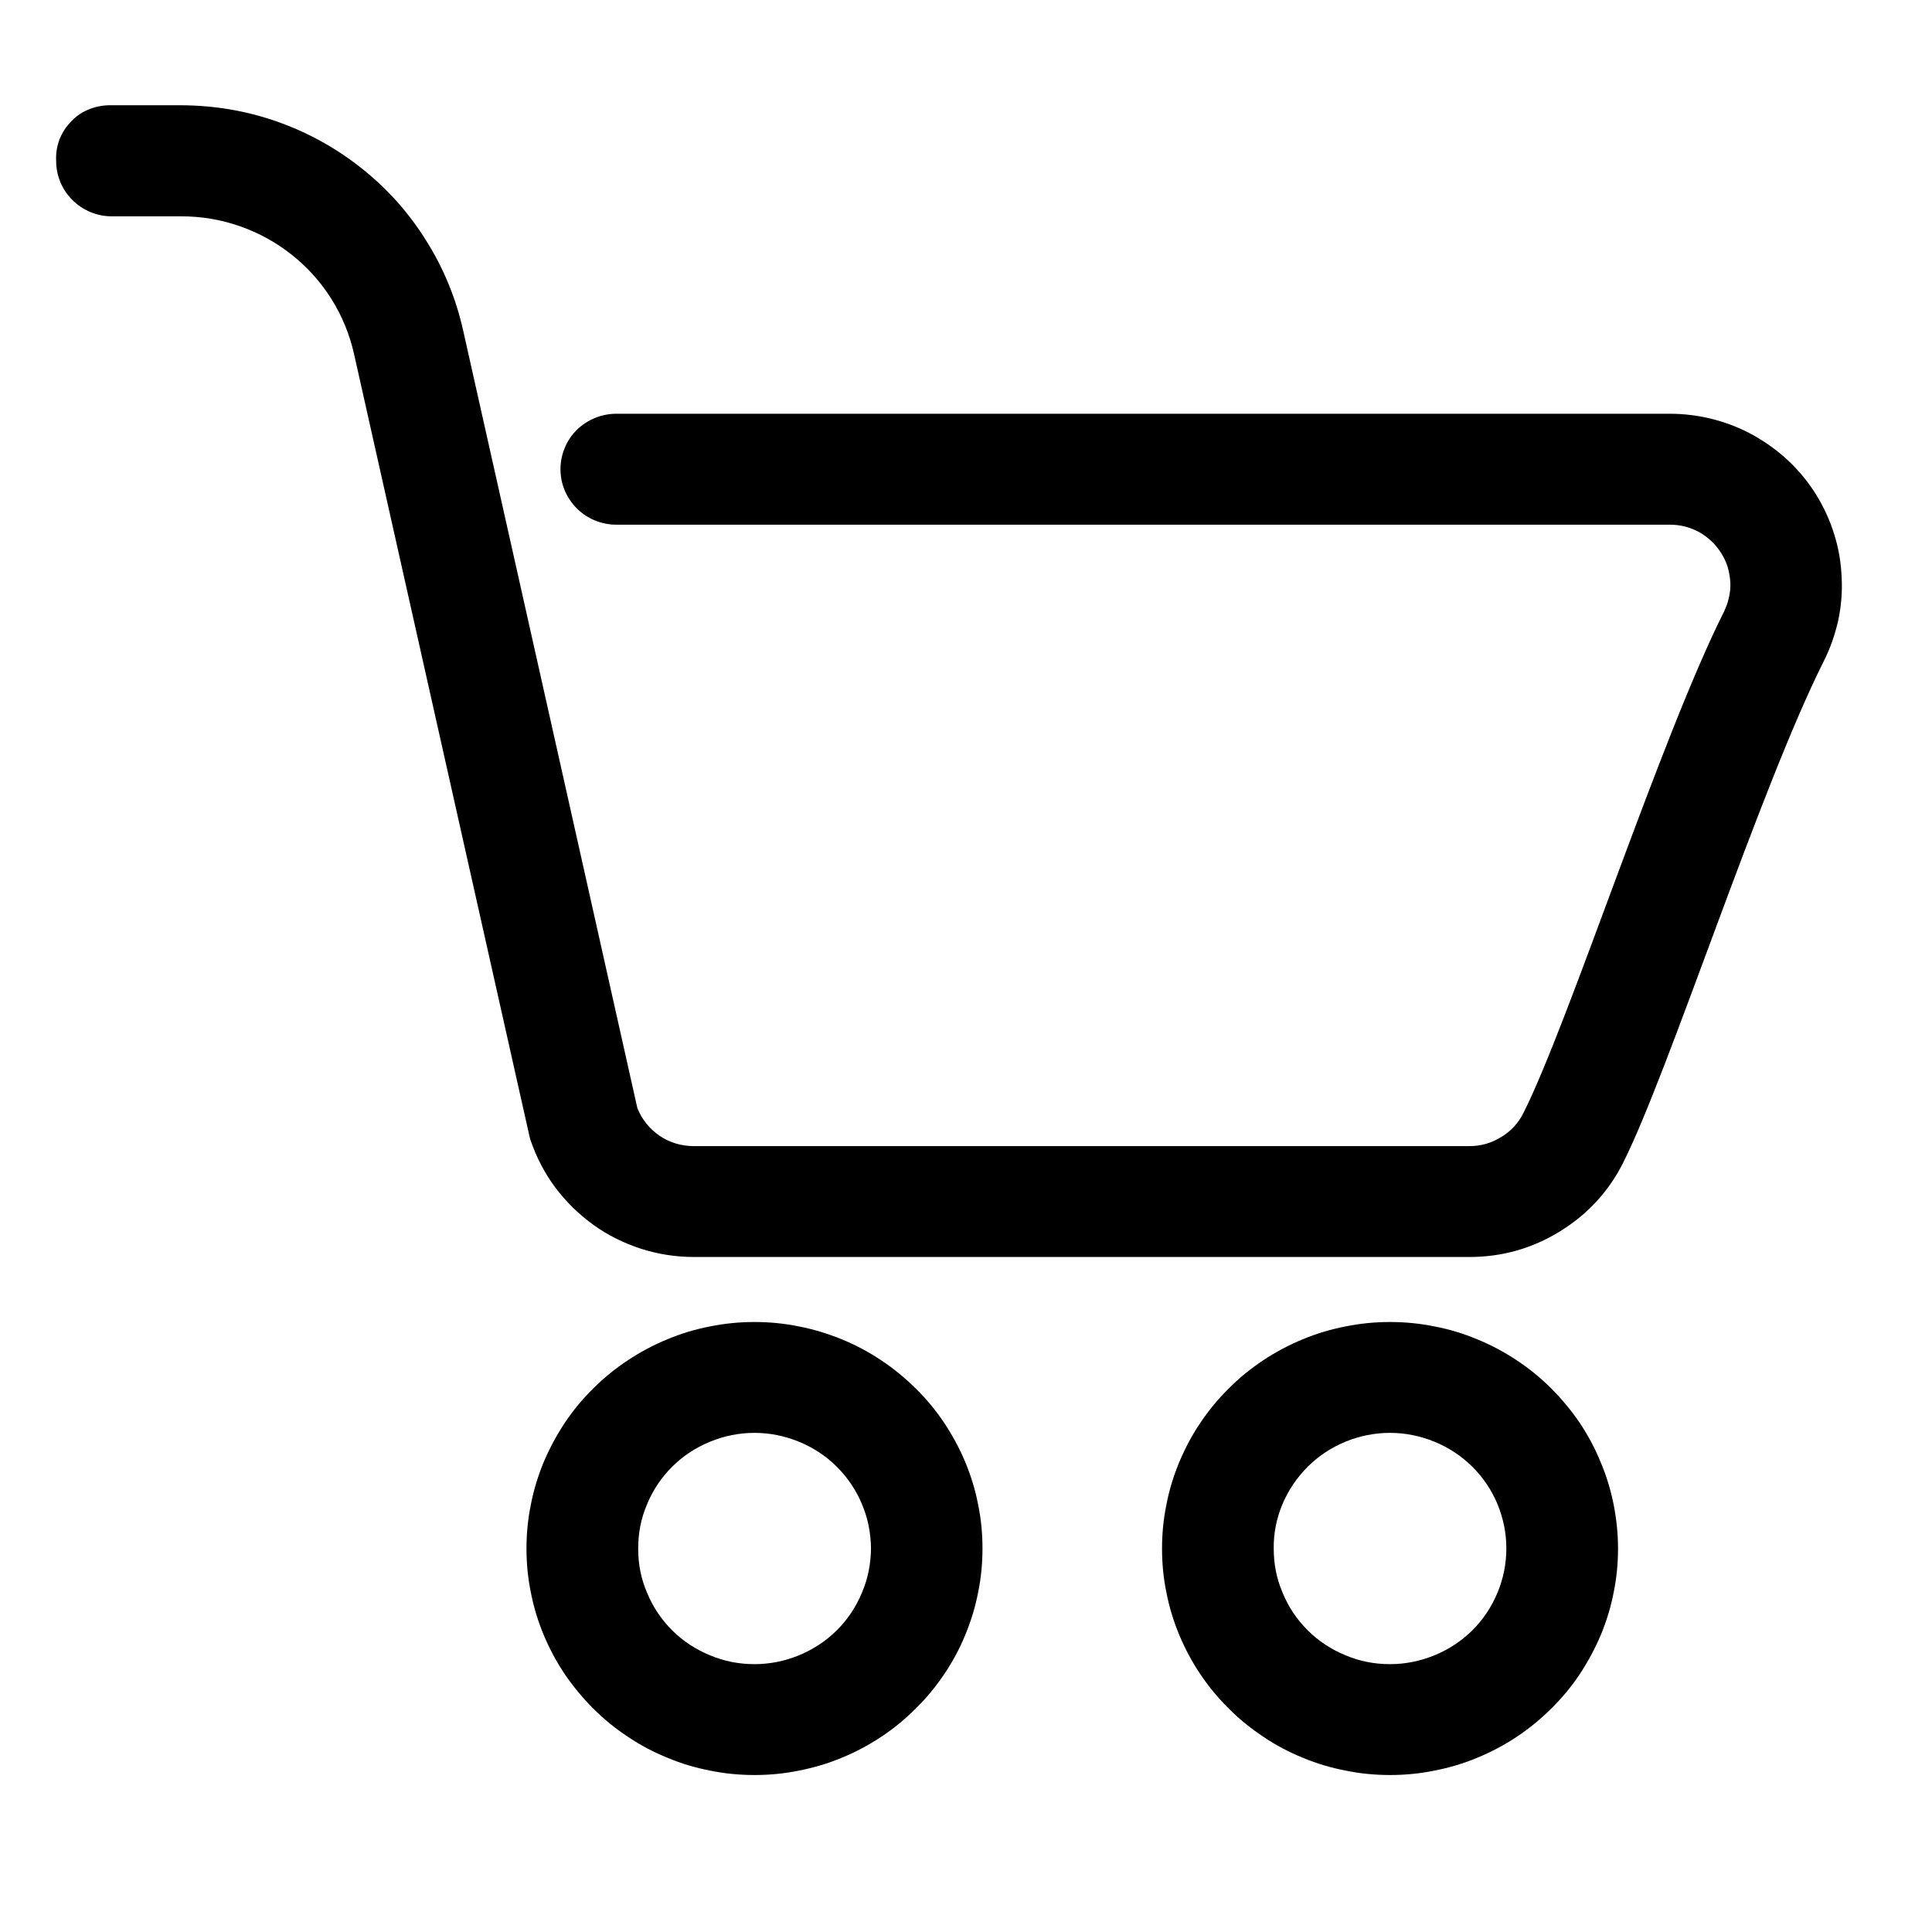
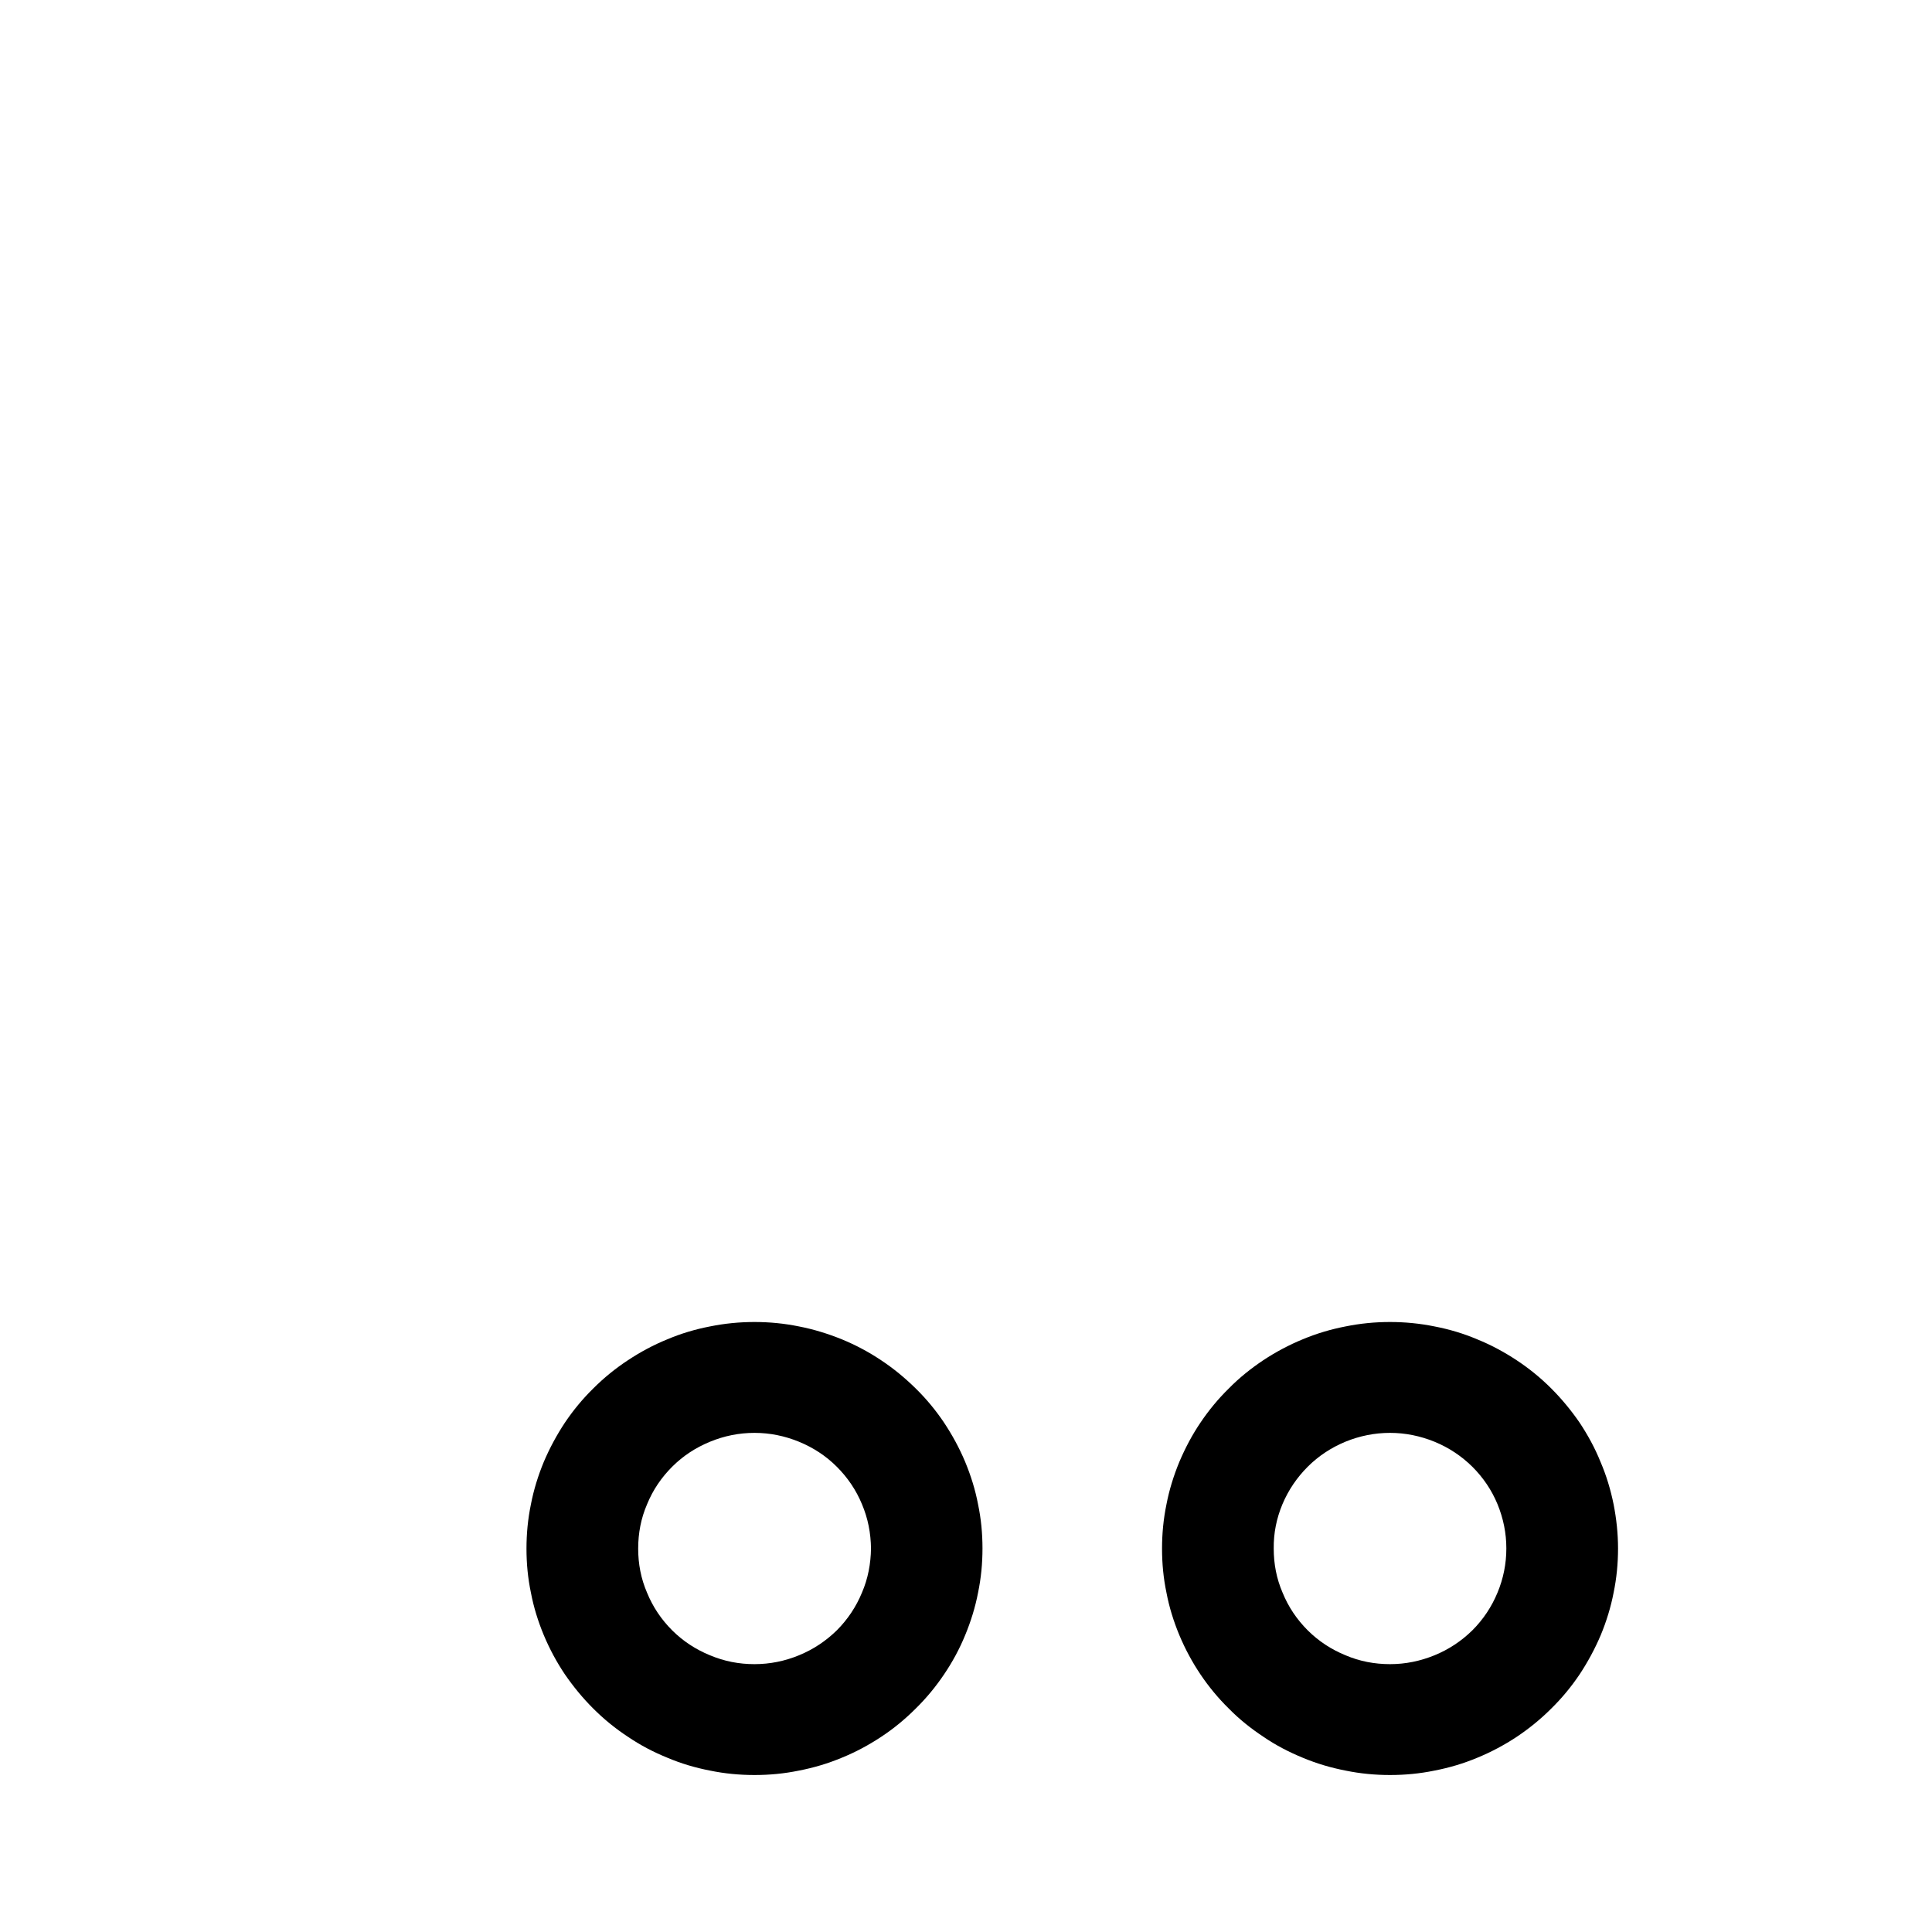
<svg xmlns="http://www.w3.org/2000/svg" width="50" zoomAndPan="magnify" viewBox="0 0 37.5 37.5" height="50" preserveAspectRatio="xMidYMid meet" version="1.0">
  <defs>
    <clipPath id="f64ec57d75">
-       <path d="M 1.09 2 L 35.875 2 L 35.875 25 L 1.09 25 Z M 1.09 2 " clip-rule="nonzero" />
-     </clipPath>
+       </clipPath>
  </defs>
  <g clip-path="url(#f64ec57d75)">
    <path fill="#000000" d="M 32.41 8.031 L 11.961 8.031 C 11.82 8.031 11.68 8.059 11.547 8.113 C 11.414 8.168 11.297 8.246 11.195 8.344 C 11.094 8.445 11.016 8.562 10.961 8.695 C 10.906 8.828 10.879 8.965 10.879 9.105 C 10.879 9.25 10.906 9.387 10.961 9.52 C 11.016 9.648 11.094 9.766 11.195 9.867 C 11.297 9.969 11.414 10.047 11.547 10.102 C 11.68 10.156 11.82 10.184 11.961 10.184 L 32.41 10.184 C 32.508 10.184 32.605 10.195 32.703 10.219 C 32.801 10.246 32.895 10.281 32.98 10.328 C 33.07 10.379 33.148 10.438 33.223 10.508 C 33.293 10.574 33.355 10.652 33.41 10.738 C 33.461 10.82 33.504 10.91 33.535 11.008 C 33.562 11.102 33.578 11.199 33.586 11.301 C 33.59 11.398 33.582 11.496 33.559 11.594 C 33.539 11.691 33.504 11.785 33.461 11.875 C 32.223 14.344 30.453 19.848 29.57 21.602 C 29.473 21.797 29.328 21.957 29.137 22.07 C 28.949 22.188 28.742 22.246 28.52 22.246 L 13.469 22.246 C 13.227 22.246 13.004 22.18 12.805 22.047 C 12.605 21.91 12.461 21.73 12.371 21.508 C 12.371 21.496 8.988 6.406 8.988 6.406 C 8.848 5.789 8.613 5.211 8.273 4.672 C 7.938 4.133 7.523 3.668 7.023 3.27 C 6.527 2.875 5.977 2.57 5.375 2.359 C 4.777 2.148 4.156 2.047 3.52 2.043 L 2.172 2.043 C 2.027 2.039 1.887 2.062 1.75 2.113 C 1.613 2.164 1.492 2.242 1.391 2.348 C 1.289 2.449 1.211 2.566 1.156 2.703 C 1.105 2.84 1.082 2.977 1.09 3.125 C 1.09 3.266 1.117 3.402 1.172 3.535 C 1.227 3.668 1.305 3.781 1.406 3.883 C 1.508 3.984 1.625 4.062 1.758 4.117 C 1.891 4.172 2.027 4.199 2.172 4.199 L 3.52 4.199 C 3.91 4.199 4.289 4.262 4.656 4.391 C 5.027 4.52 5.363 4.707 5.668 4.949 C 5.973 5.191 6.227 5.477 6.434 5.805 C 6.641 6.137 6.785 6.488 6.871 6.867 L 10.27 22.023 C 10.277 22.059 10.285 22.094 10.297 22.129 C 10.41 22.457 10.566 22.766 10.777 23.047 C 10.984 23.324 11.23 23.566 11.516 23.773 C 11.797 23.977 12.109 24.129 12.441 24.238 C 12.773 24.344 13.117 24.398 13.469 24.398 L 28.52 24.398 C 29.152 24.398 29.738 24.234 30.277 23.902 C 30.816 23.57 31.227 23.125 31.508 22.562 C 32.391 20.809 34.156 15.309 35.398 12.836 C 35.527 12.582 35.617 12.316 35.68 12.043 C 35.738 11.766 35.762 11.484 35.746 11.203 C 35.734 10.918 35.688 10.641 35.602 10.371 C 35.52 10.102 35.402 9.848 35.254 9.605 C 35.102 9.363 34.926 9.145 34.719 8.949 C 34.512 8.754 34.285 8.59 34.035 8.449 C 33.789 8.312 33.523 8.207 33.25 8.137 C 32.973 8.066 32.691 8.031 32.41 8.031 Z M 32.41 8.031 " fill-opacity="1" fill-rule="evenodd" />
  </g>
  <path fill="#000000" d="M 14.645 25.66 C 14.355 25.66 14.066 25.688 13.781 25.746 C 13.496 25.801 13.219 25.883 12.953 25.996 C 12.684 26.105 12.43 26.242 12.188 26.402 C 11.945 26.562 11.723 26.742 11.516 26.949 C 11.309 27.152 11.125 27.375 10.965 27.613 C 10.805 27.855 10.668 28.109 10.555 28.375 C 10.445 28.641 10.359 28.918 10.305 29.199 C 10.246 29.484 10.219 29.77 10.219 30.059 C 10.219 30.348 10.246 30.633 10.305 30.914 C 10.359 31.199 10.445 31.473 10.555 31.738 C 10.668 32.008 10.805 32.262 10.965 32.5 C 11.129 32.738 11.312 32.961 11.516 33.164 C 11.723 33.371 11.945 33.551 12.188 33.711 C 12.43 33.875 12.684 34.008 12.953 34.117 C 13.219 34.23 13.496 34.312 13.781 34.367 C 14.066 34.426 14.355 34.453 14.645 34.453 C 14.938 34.453 15.223 34.426 15.508 34.367 C 15.793 34.312 16.07 34.23 16.34 34.117 C 16.609 34.008 16.863 33.871 17.105 33.711 C 17.348 33.551 17.57 33.367 17.773 33.164 C 17.98 32.961 18.164 32.738 18.324 32.5 C 18.488 32.258 18.625 32.004 18.734 31.738 C 18.844 31.473 18.93 31.195 18.984 30.914 C 19.043 30.629 19.07 30.344 19.07 30.055 C 19.07 29.766 19.043 29.48 18.984 29.199 C 18.93 28.914 18.844 28.641 18.734 28.375 C 18.621 28.105 18.484 27.855 18.324 27.613 C 18.164 27.375 17.98 27.152 17.773 26.949 C 17.566 26.746 17.344 26.562 17.102 26.402 C 16.863 26.242 16.605 26.105 16.34 25.996 C 16.07 25.887 15.793 25.801 15.508 25.746 C 15.223 25.688 14.938 25.66 14.645 25.66 Z M 14.645 32.301 C 14.344 32.301 14.059 32.246 13.781 32.129 C 13.504 32.016 13.258 31.855 13.047 31.645 C 12.836 31.434 12.672 31.191 12.559 30.914 C 12.441 30.641 12.387 30.355 12.387 30.059 C 12.387 29.758 12.441 29.473 12.559 29.199 C 12.672 28.922 12.836 28.68 13.047 28.469 C 13.258 28.258 13.504 28.098 13.781 27.984 C 14.055 27.871 14.344 27.812 14.645 27.812 C 14.945 27.812 15.23 27.871 15.508 27.984 C 15.785 28.098 16.031 28.258 16.242 28.469 C 16.453 28.68 16.617 28.922 16.73 29.195 C 16.848 29.473 16.902 29.758 16.906 30.055 C 16.902 30.352 16.848 30.641 16.73 30.914 C 16.617 31.188 16.453 31.434 16.242 31.645 C 16.031 31.852 15.785 32.016 15.508 32.129 C 15.234 32.242 14.945 32.301 14.645 32.301 Z M 14.645 32.301 " fill-opacity="1" fill-rule="evenodd" />
  <path fill="#000000" d="M 26.98 25.66 C 26.688 25.66 26.402 25.688 26.117 25.746 C 25.832 25.801 25.555 25.883 25.285 25.996 C 25.02 26.105 24.762 26.242 24.52 26.402 C 24.281 26.562 24.055 26.742 23.852 26.949 C 23.645 27.152 23.461 27.375 23.301 27.613 C 23.137 27.855 23.004 28.109 22.891 28.375 C 22.781 28.641 22.695 28.918 22.641 29.199 C 22.582 29.484 22.555 29.77 22.555 30.059 C 22.555 30.348 22.582 30.633 22.641 30.914 C 22.695 31.199 22.781 31.473 22.891 31.738 C 23.004 32.008 23.141 32.262 23.301 32.5 C 23.461 32.738 23.645 32.961 23.852 33.164 C 24.055 33.371 24.281 33.551 24.523 33.711 C 24.762 33.875 25.02 34.008 25.285 34.117 C 25.555 34.23 25.832 34.312 26.117 34.367 C 26.402 34.426 26.691 34.453 26.98 34.453 C 27.27 34.453 27.559 34.426 27.844 34.367 C 28.129 34.312 28.406 34.23 28.676 34.117 C 28.941 34.008 29.199 33.871 29.441 33.711 C 29.68 33.551 29.906 33.367 30.109 33.164 C 30.316 32.961 30.5 32.738 30.66 32.5 C 30.82 32.258 30.957 32.004 31.07 31.738 C 31.18 31.473 31.266 31.195 31.32 30.914 C 31.379 30.629 31.406 30.344 31.406 30.055 C 31.406 29.766 31.375 29.48 31.32 29.199 C 31.262 28.914 31.18 28.641 31.066 28.375 C 30.957 28.105 30.82 27.855 30.66 27.613 C 30.496 27.375 30.312 27.152 30.109 26.949 C 29.902 26.742 29.68 26.562 29.438 26.402 C 29.195 26.242 28.941 26.105 28.672 25.996 C 28.406 25.883 28.129 25.801 27.844 25.746 C 27.559 25.688 27.27 25.66 26.98 25.66 Z M 26.98 32.301 C 26.68 32.301 26.391 32.246 26.117 32.129 C 25.84 32.016 25.594 31.855 25.383 31.645 C 25.172 31.434 25.008 31.191 24.895 30.914 C 24.777 30.641 24.723 30.355 24.723 30.059 C 24.719 29.758 24.777 29.473 24.891 29.199 C 25.008 28.922 25.172 28.68 25.383 28.469 C 25.594 28.258 25.84 28.098 26.113 27.984 C 26.391 27.871 26.68 27.812 26.98 27.812 C 27.277 27.812 27.566 27.871 27.844 27.984 C 28.121 28.098 28.363 28.258 28.578 28.469 C 28.789 28.68 28.953 28.922 29.066 29.195 C 29.18 29.473 29.238 29.758 29.238 30.055 C 29.238 30.352 29.18 30.641 29.066 30.914 C 28.953 31.188 28.789 31.434 28.578 31.645 C 28.367 31.852 28.121 32.016 27.844 32.129 C 27.566 32.242 27.281 32.301 26.98 32.301 Z M 26.98 32.301 " fill-opacity="1" fill-rule="evenodd" />
</svg>